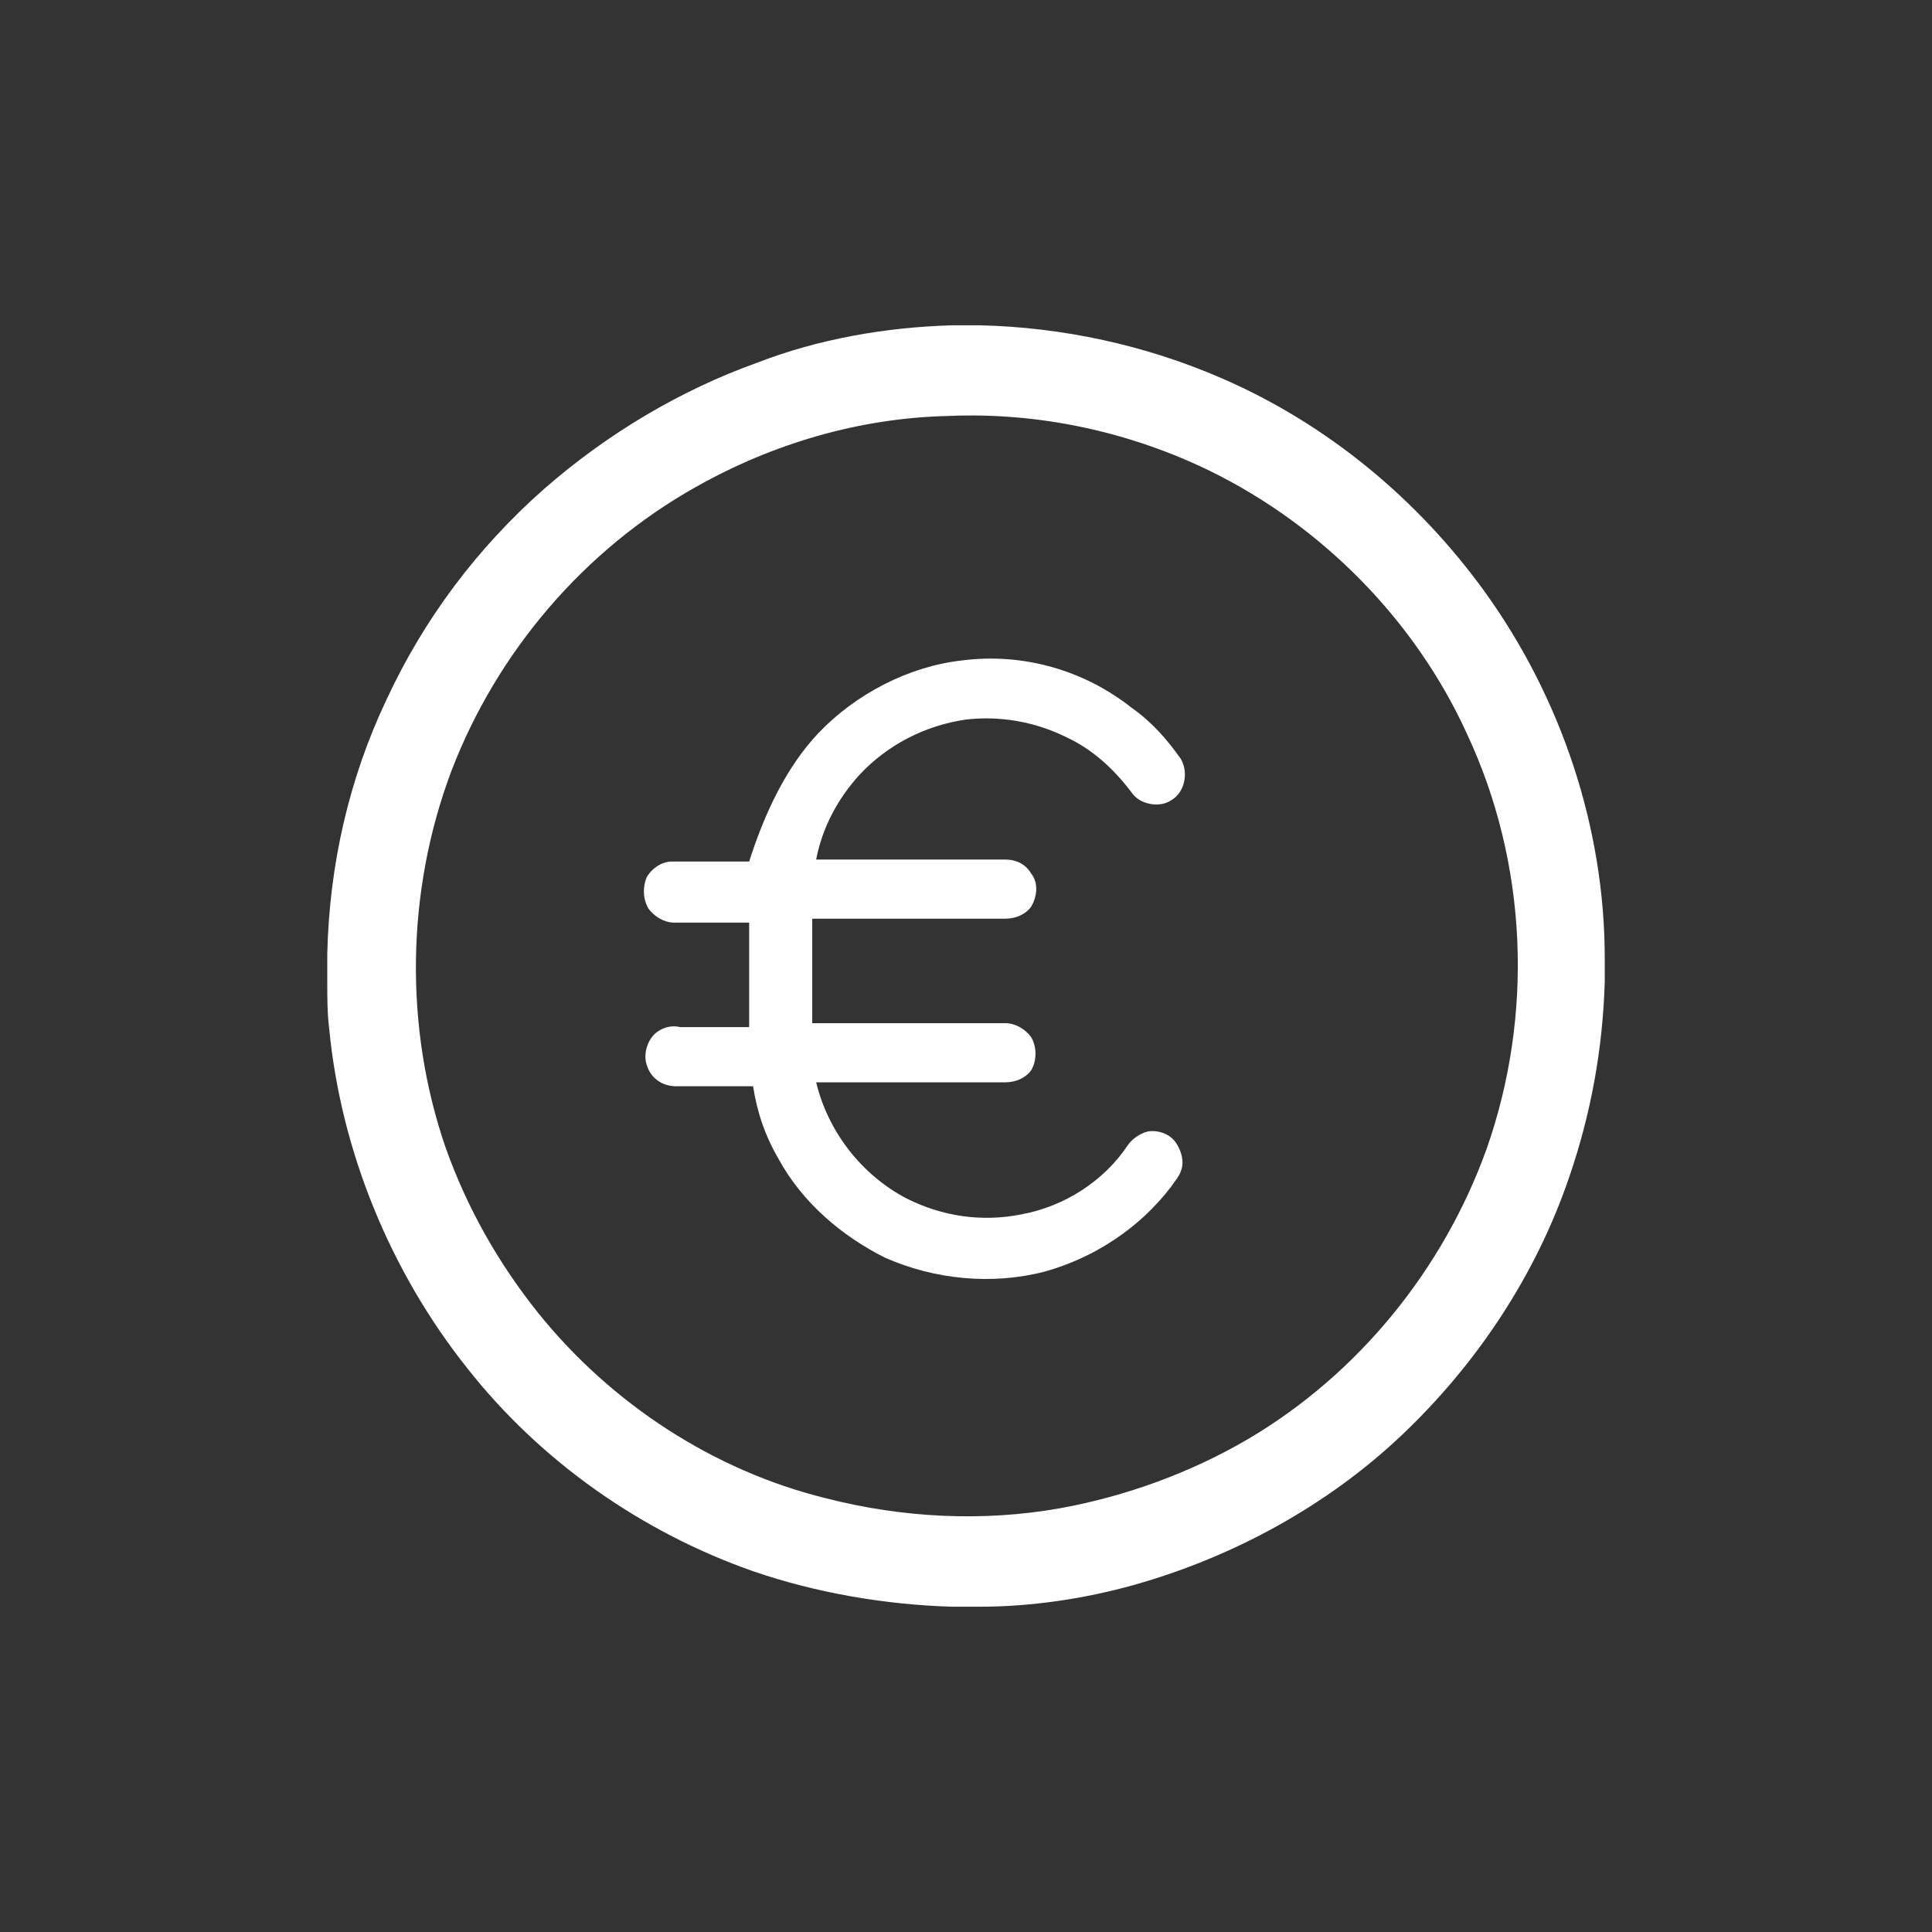
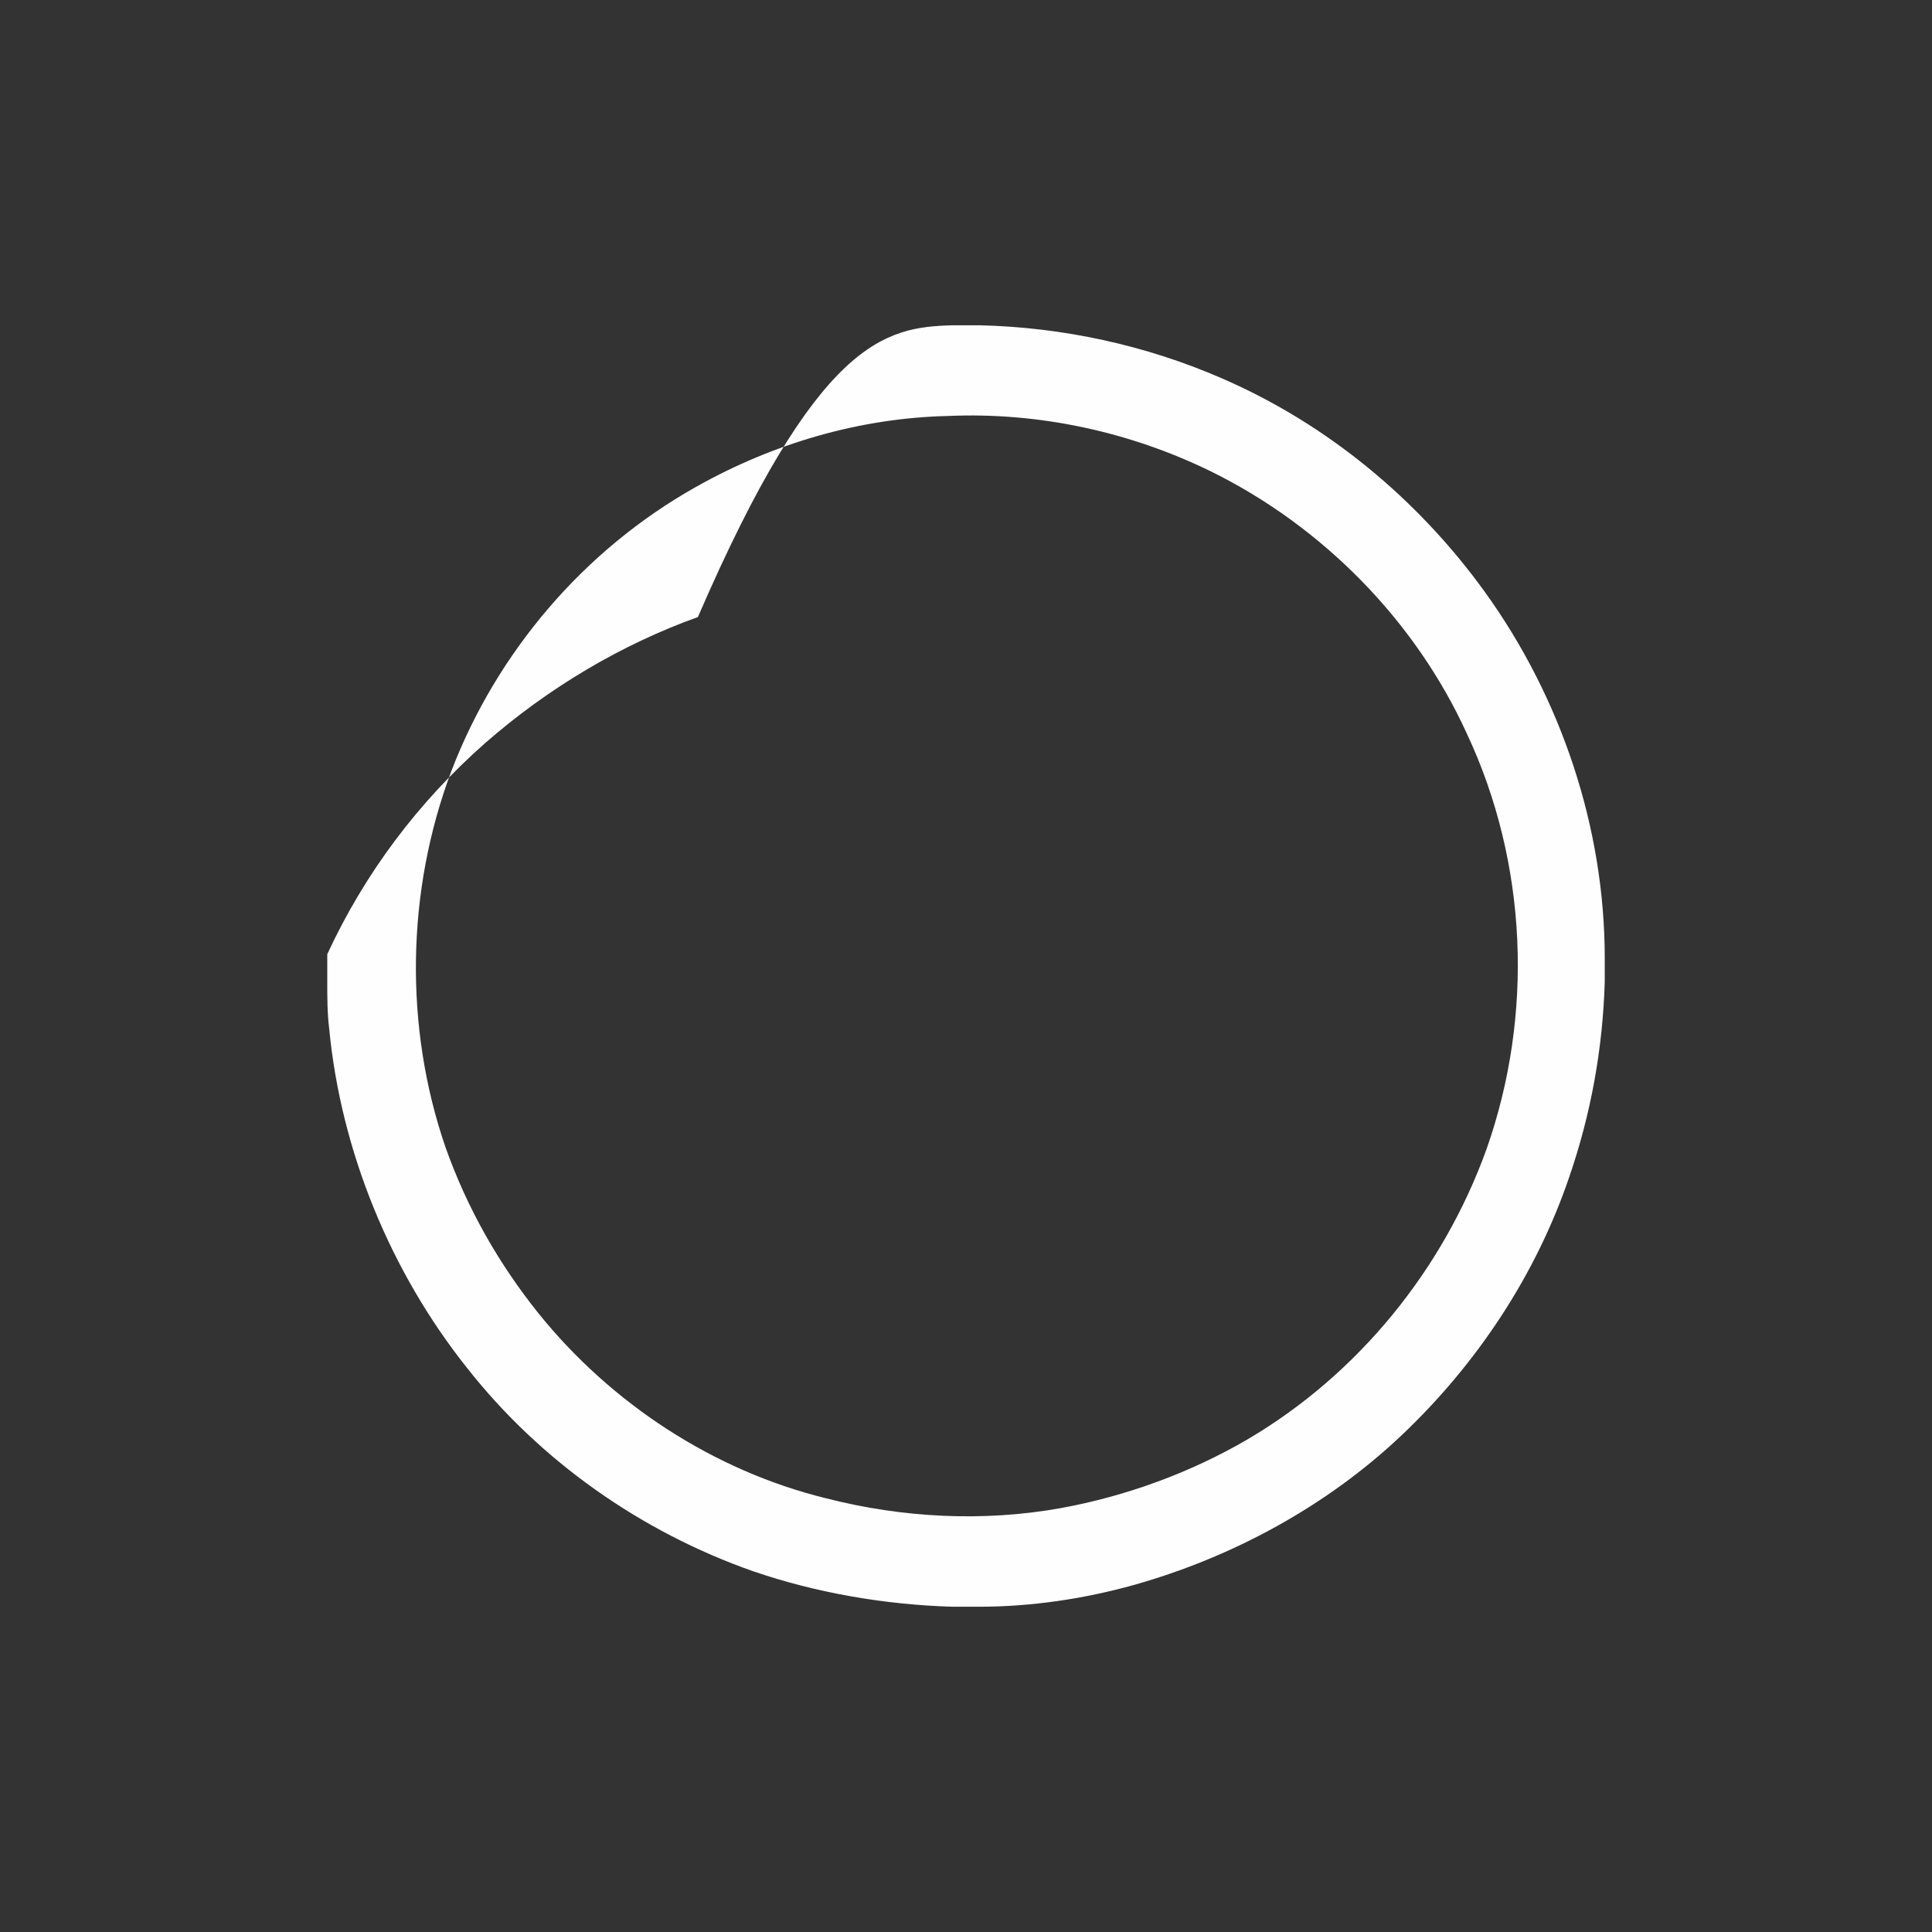
<svg xmlns="http://www.w3.org/2000/svg" version="1.1" x="0px" y="0px" viewBox="-2950 1452 98 98" style="enable-background:new -2950 1452 98 98;fill:url(#CerosGradient_id895276a62);" xml:space="preserve" width="98px" height="98px" aria-hidden="true">
  <rect x="-2950" y="1452" width="98" height="98" fill="#333333" stroke="none" />
  <defs>
    <linearGradient class="cerosgradient" data-cerosgradient="true" id="CerosGradient_id895276a62" gradientUnits="userSpaceOnUse" x1="50%" y1="100%" x2="50%" y2="0%">
      <stop offset="0%" stop-color="#FEFEFE" />
      <stop offset="100%" stop-color="#FEFEFE" />
    </linearGradient>
    <linearGradient />
  </defs>
  <g>
-     <path d="M-2901.7,1468.5h1.4c4.2,0.1,8.4,1,12.3,2.7c5.3,2.3,9.9,6.1,13.3,10.8c3.9,5.4,6.1,12,6.1,18.6v1.2   c-0.1,3.4-0.7,6.7-1.8,9.9c-1.7,5-4.7,9.5-8.5,13.1c-3.8,3.6-8.6,6.2-13.6,7.6c-2.5,0.7-5.2,1.1-7.8,1.1h-1.4   c-3.4-0.1-6.9-0.7-10.1-1.8c-5.7-2-10.8-5.6-14.5-10.3c-3.9-4.9-6.4-11-7-17.2c-0.1-0.8-0.1-1.6-0.1-2.4v-1.4   c0.1-4.5,1.1-8.9,3-12.9c1.9-4.1,4.6-7.7,8-10.7c3.2-2.8,6.9-5,10.8-6.4C-2908.5,1469.2-2905.1,1468.6-2901.7,1468.5    M-2901.9,1473.1c-4.5,0.1-8.9,1.4-12.8,3.6c-5.7,3.2-10.1,8.4-12.4,14.4c-2.3,6.1-2.4,13-0.3,19.1c1.1,3.1,2.7,5.9,4.7,8.4   c3.7,4.6,8.9,8,14.6,9.4c3.9,1,8,1.2,11.9,0.5c3.3-0.6,6.6-1.8,9.5-3.5c5.6-3.3,9.9-8.6,12.1-14.7c2.4-6.8,2.1-14.5-1-21.1   c-2.6-5.7-7.3-10.5-13-13.3C-2892.7,1473.9-2897.3,1472.9-2901.9,1473.1z" style="fill:url(#CerosGradient_id895276a62);" />
-     <path d="M-2908.5,1489.2c1.9-2,4.6-3.4,7.3-3.7c3.1-0.4,6.2,0.5,8.6,2.4c1,0.7,1.8,1.6,2.5,2.6c0.4,0.7,0.2,1.7-0.5,2.1   c-0.6,0.4-1.6,0.2-2-0.4c-0.9-1.2-2-2.2-3.3-2.8c-1.6-0.8-3.4-1.1-5.1-0.9c-2.1,0.3-4,1.3-5.4,2.8c-1.1,1.2-1.9,2.7-2.2,4.3   c3.2,0,6.4,0,9.6,0c0.5,0,1,0.2,1.3,0.7c0.4,0.5,0.3,1.2,0,1.7c-0.3,0.4-0.8,0.6-1.3,0.6c-3.3,0-6.5,0-9.8,0c0,1.8,0,3.5,0,5.3   c3.3,0,6.5,0,9.8,0c0.5,0,1,0.3,1.3,0.7c0.3,0.5,0.3,1.2,0,1.7c-0.3,0.4-0.8,0.6-1.3,0.6c-3.2,0-6.4,0-9.6,0   c0.6,2.5,2.3,4.7,4.6,5.9c1.8,0.9,3.8,1.2,5.8,0.8c2.2-0.4,4.2-1.7,5.4-3.5c0.2-0.3,0.6-0.6,1-0.7c0.5-0.1,1.1,0.1,1.4,0.5   c0.3,0.4,0.5,1,0.3,1.5c-0.1,0.3-0.3,0.5-0.5,0.8c-1.6,2.1-3.9,3.6-6.4,4.3c-2.7,0.7-5.6,0.4-8.1-0.7c-2.2-1.1-4.2-2.8-5.4-5   c-0.7-1.2-1.1-2.4-1.3-3.7c-1.3,0-2.6,0-3.9,0c-0.7,0-1.3-0.4-1.5-1.1c-0.2-0.6,0.1-1.4,0.6-1.7c0.3-0.2,0.7-0.3,1.1-0.2   c1.2,0,2.4,0,3.5,0c0-1.8,0-3.5,0-5.3c-1.3,0-2.5,0-3.8,0c-0.5,0-1-0.3-1.3-0.7c-0.3-0.5-0.3-1.1-0.1-1.6c0.3-0.5,0.8-0.8,1.3-0.8   c1.3,0,2.6,0,3.9,0C-2911.2,1493.2-2910.1,1490.9-2908.5,1489.2z" style="fill:url(#CerosGradient_id895276a62);" />
+     <path d="M-2901.7,1468.5h1.4c4.2,0.1,8.4,1,12.3,2.7c5.3,2.3,9.9,6.1,13.3,10.8c3.9,5.4,6.1,12,6.1,18.6v1.2   c-0.1,3.4-0.7,6.7-1.8,9.9c-1.7,5-4.7,9.5-8.5,13.1c-3.8,3.6-8.6,6.2-13.6,7.6c-2.5,0.7-5.2,1.1-7.8,1.1h-1.4   c-3.4-0.1-6.9-0.7-10.1-1.8c-5.7-2-10.8-5.6-14.5-10.3c-3.9-4.9-6.4-11-7-17.2c-0.1-0.8-0.1-1.6-0.1-2.4v-1.4   c1.9-4.1,4.6-7.7,8-10.7c3.2-2.8,6.9-5,10.8-6.4C-2908.5,1469.2-2905.1,1468.6-2901.7,1468.5    M-2901.9,1473.1c-4.5,0.1-8.9,1.4-12.8,3.6c-5.7,3.2-10.1,8.4-12.4,14.4c-2.3,6.1-2.4,13-0.3,19.1c1.1,3.1,2.7,5.9,4.7,8.4   c3.7,4.6,8.9,8,14.6,9.4c3.9,1,8,1.2,11.9,0.5c3.3-0.6,6.6-1.8,9.5-3.5c5.6-3.3,9.9-8.6,12.1-14.7c2.4-6.8,2.1-14.5-1-21.1   c-2.6-5.7-7.3-10.5-13-13.3C-2892.7,1473.9-2897.3,1472.9-2901.9,1473.1z" style="fill:url(#CerosGradient_id895276a62);" />
  </g>
</svg>